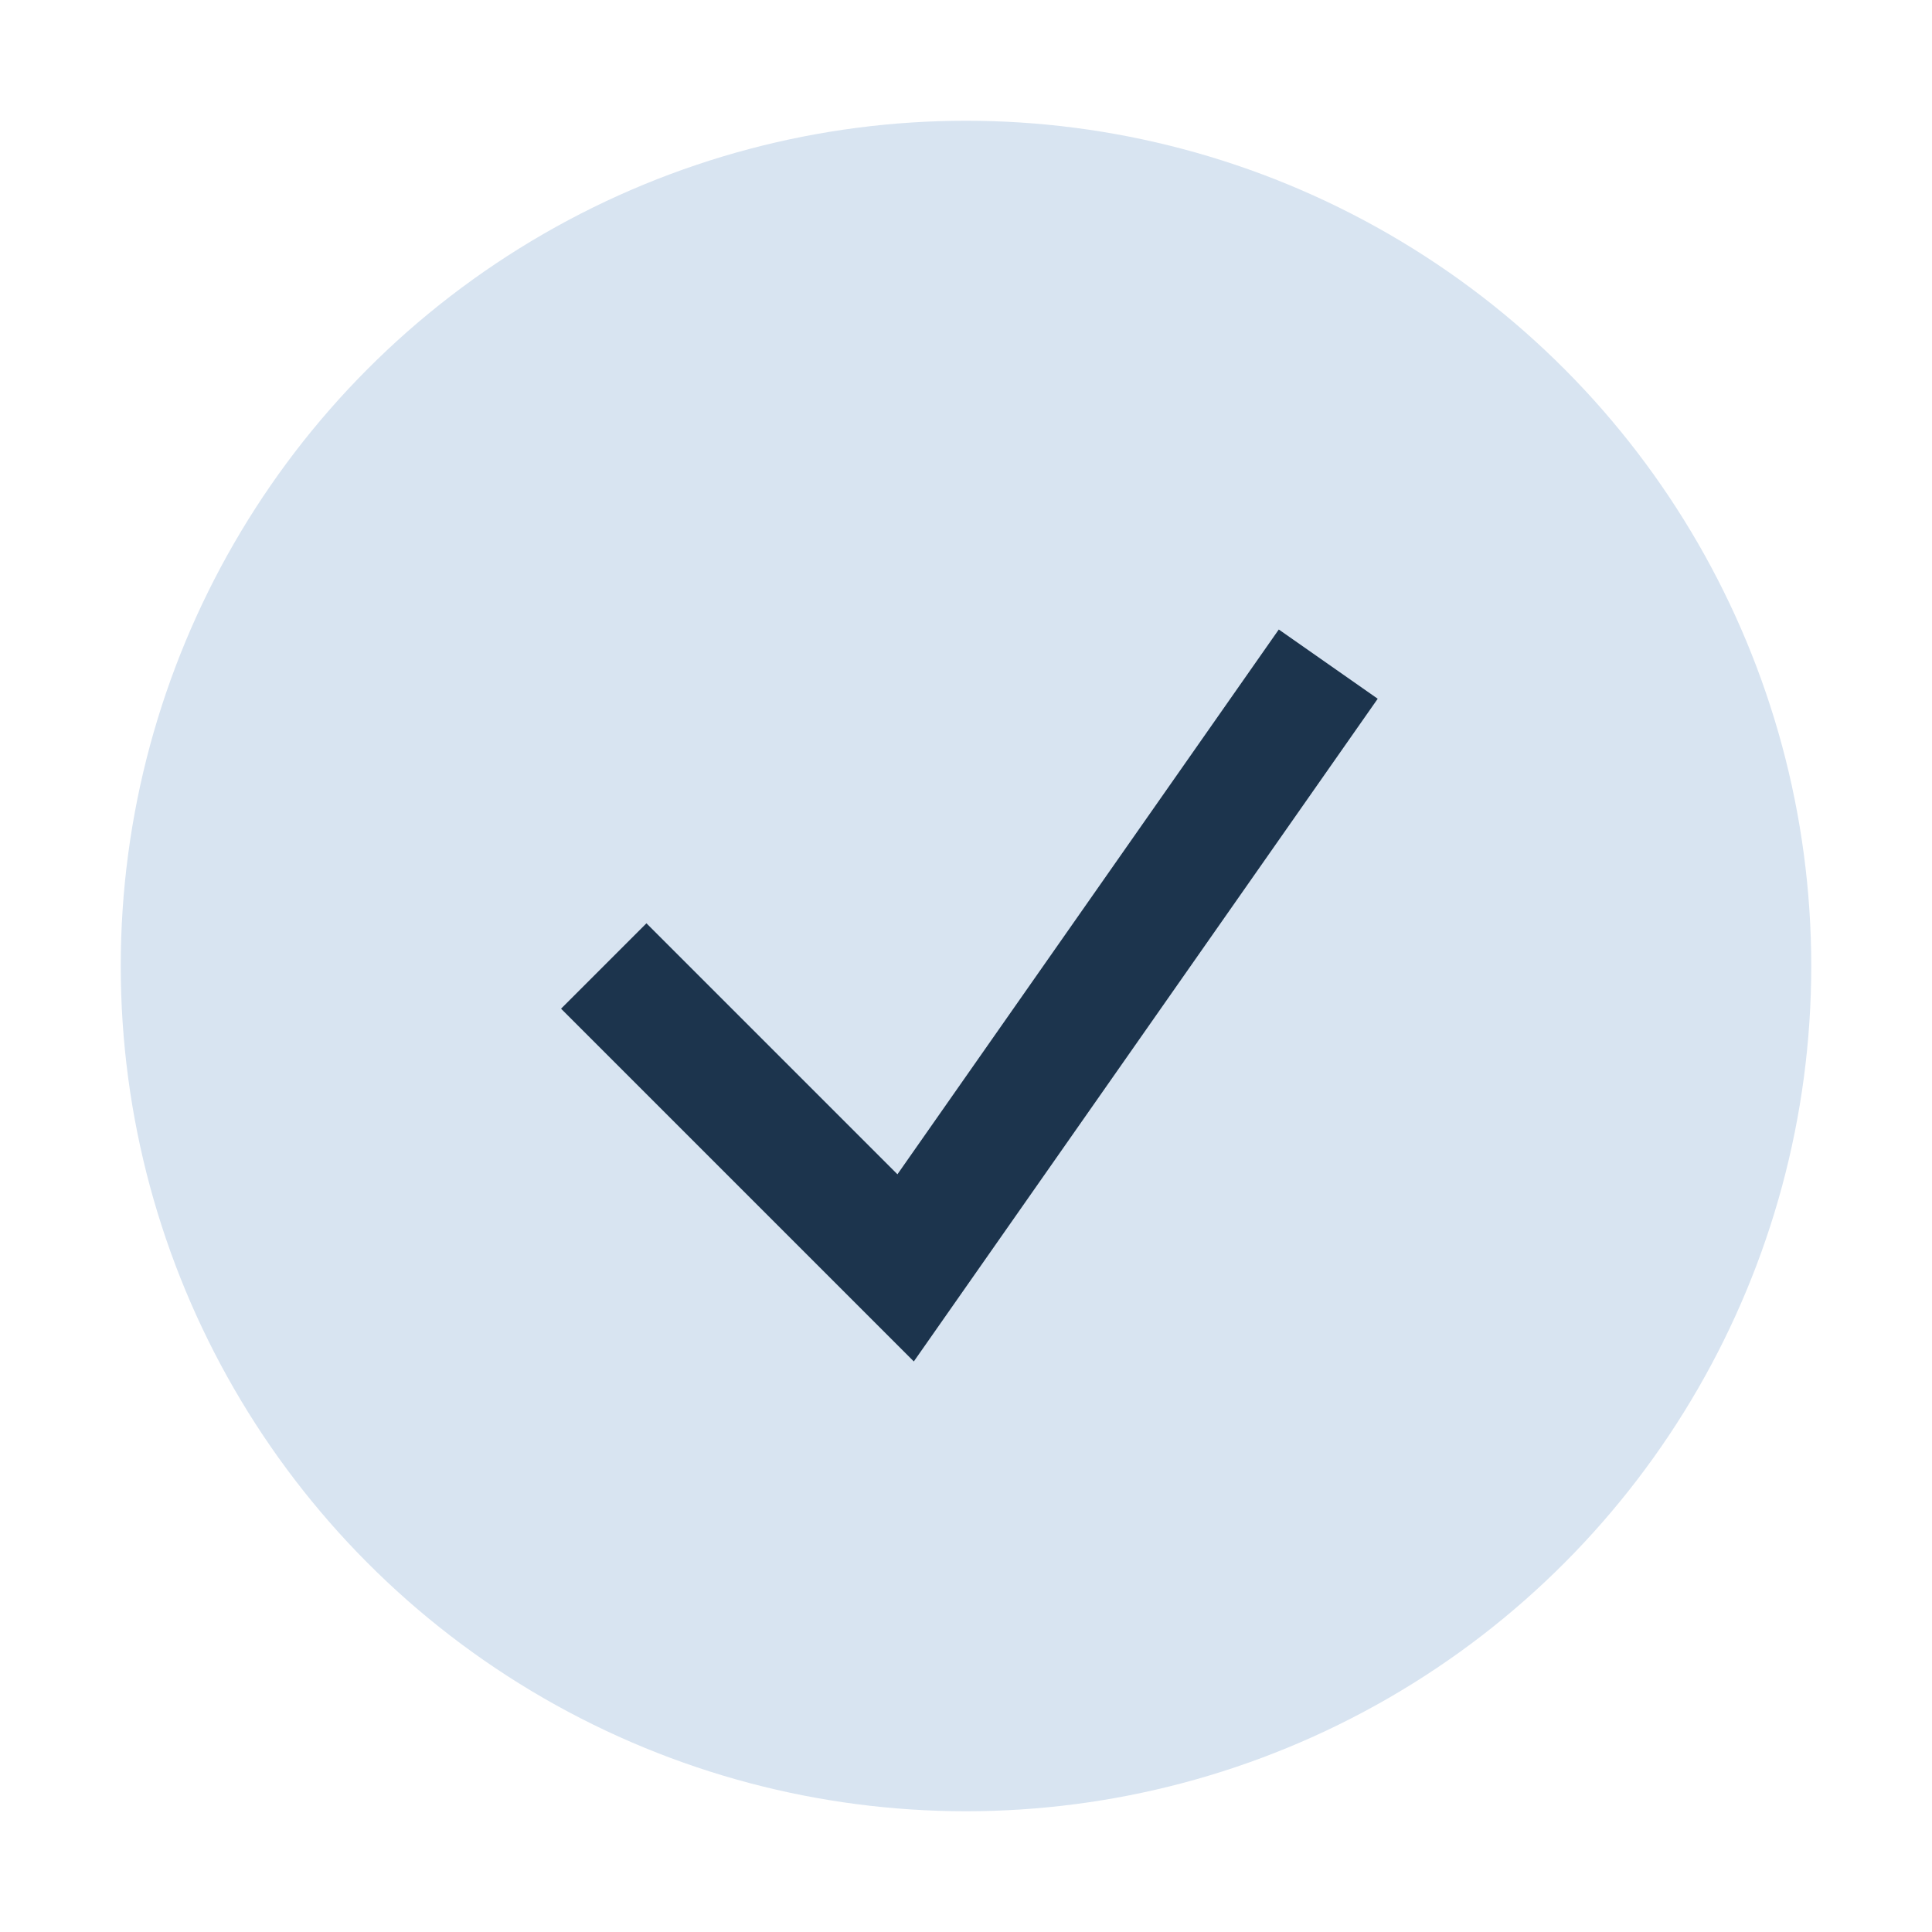
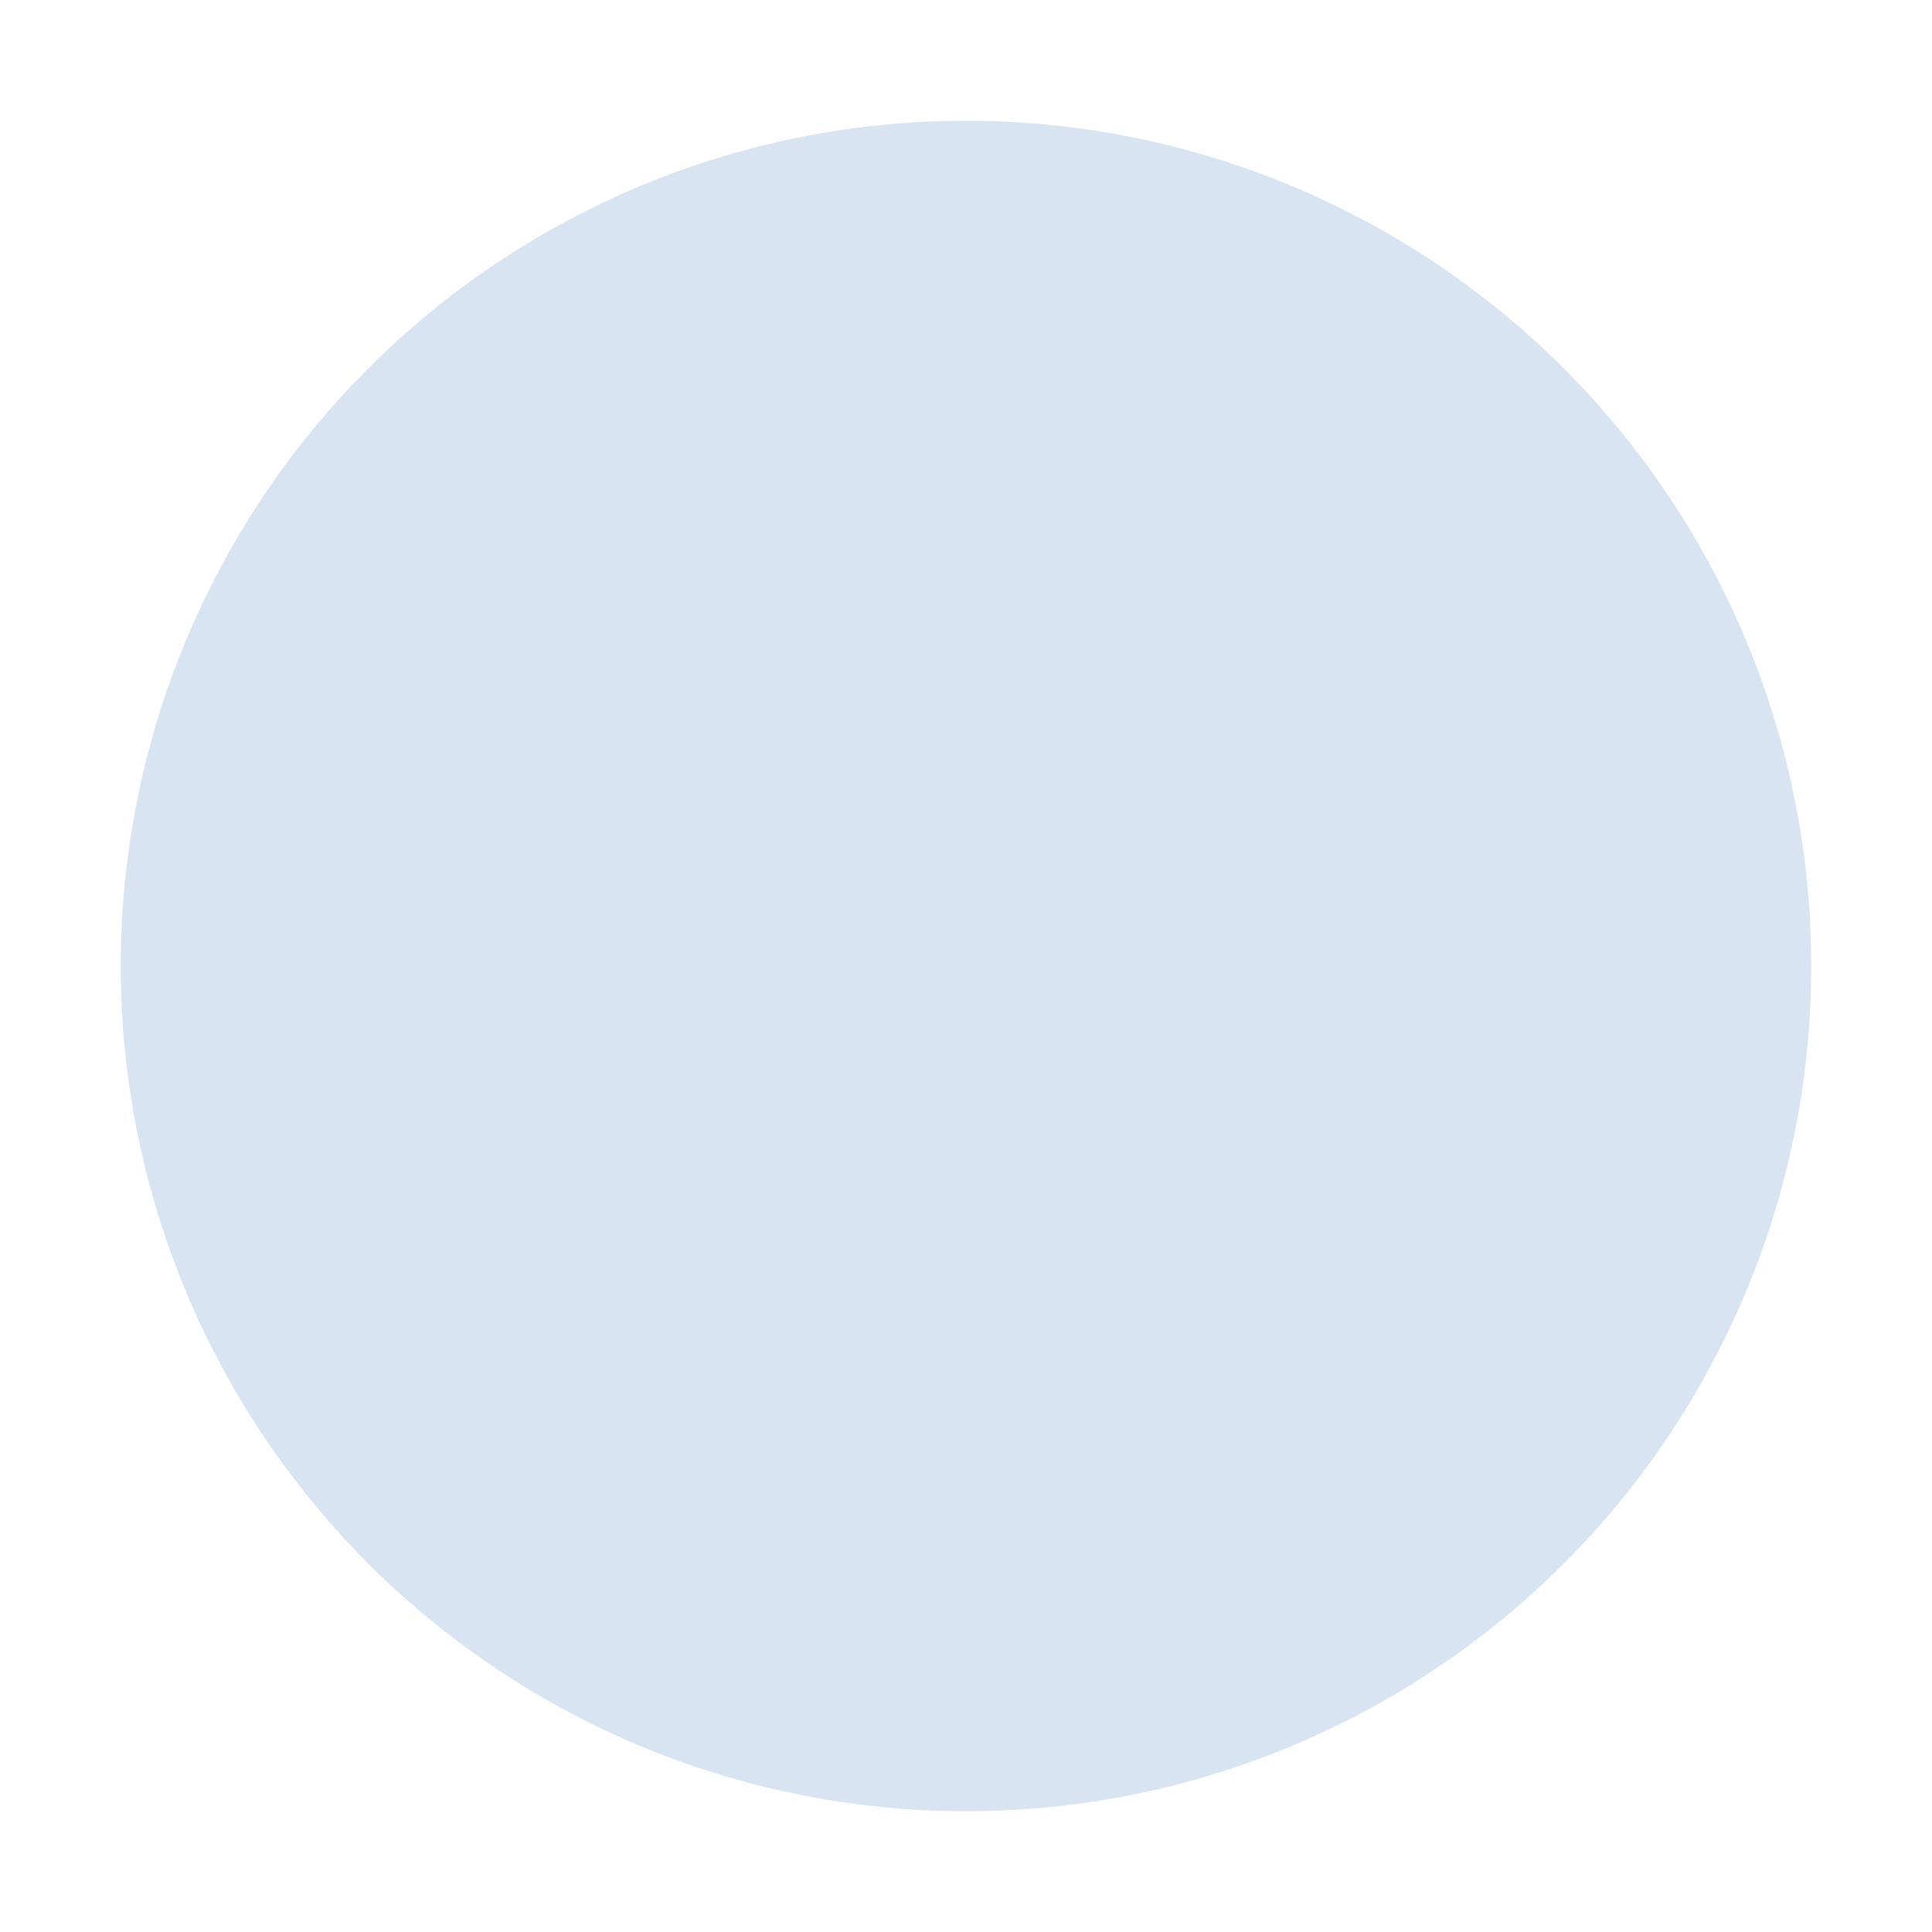
<svg xmlns="http://www.w3.org/2000/svg" width="32" height="32" viewBox="0 0 32 32">
  <circle cx="16" cy="16" r="14" fill="#D8E4F1" />
-   <path d="M10 16l5 5 7-10" stroke="#1C344D" stroke-width="2" fill="none" />
</svg>